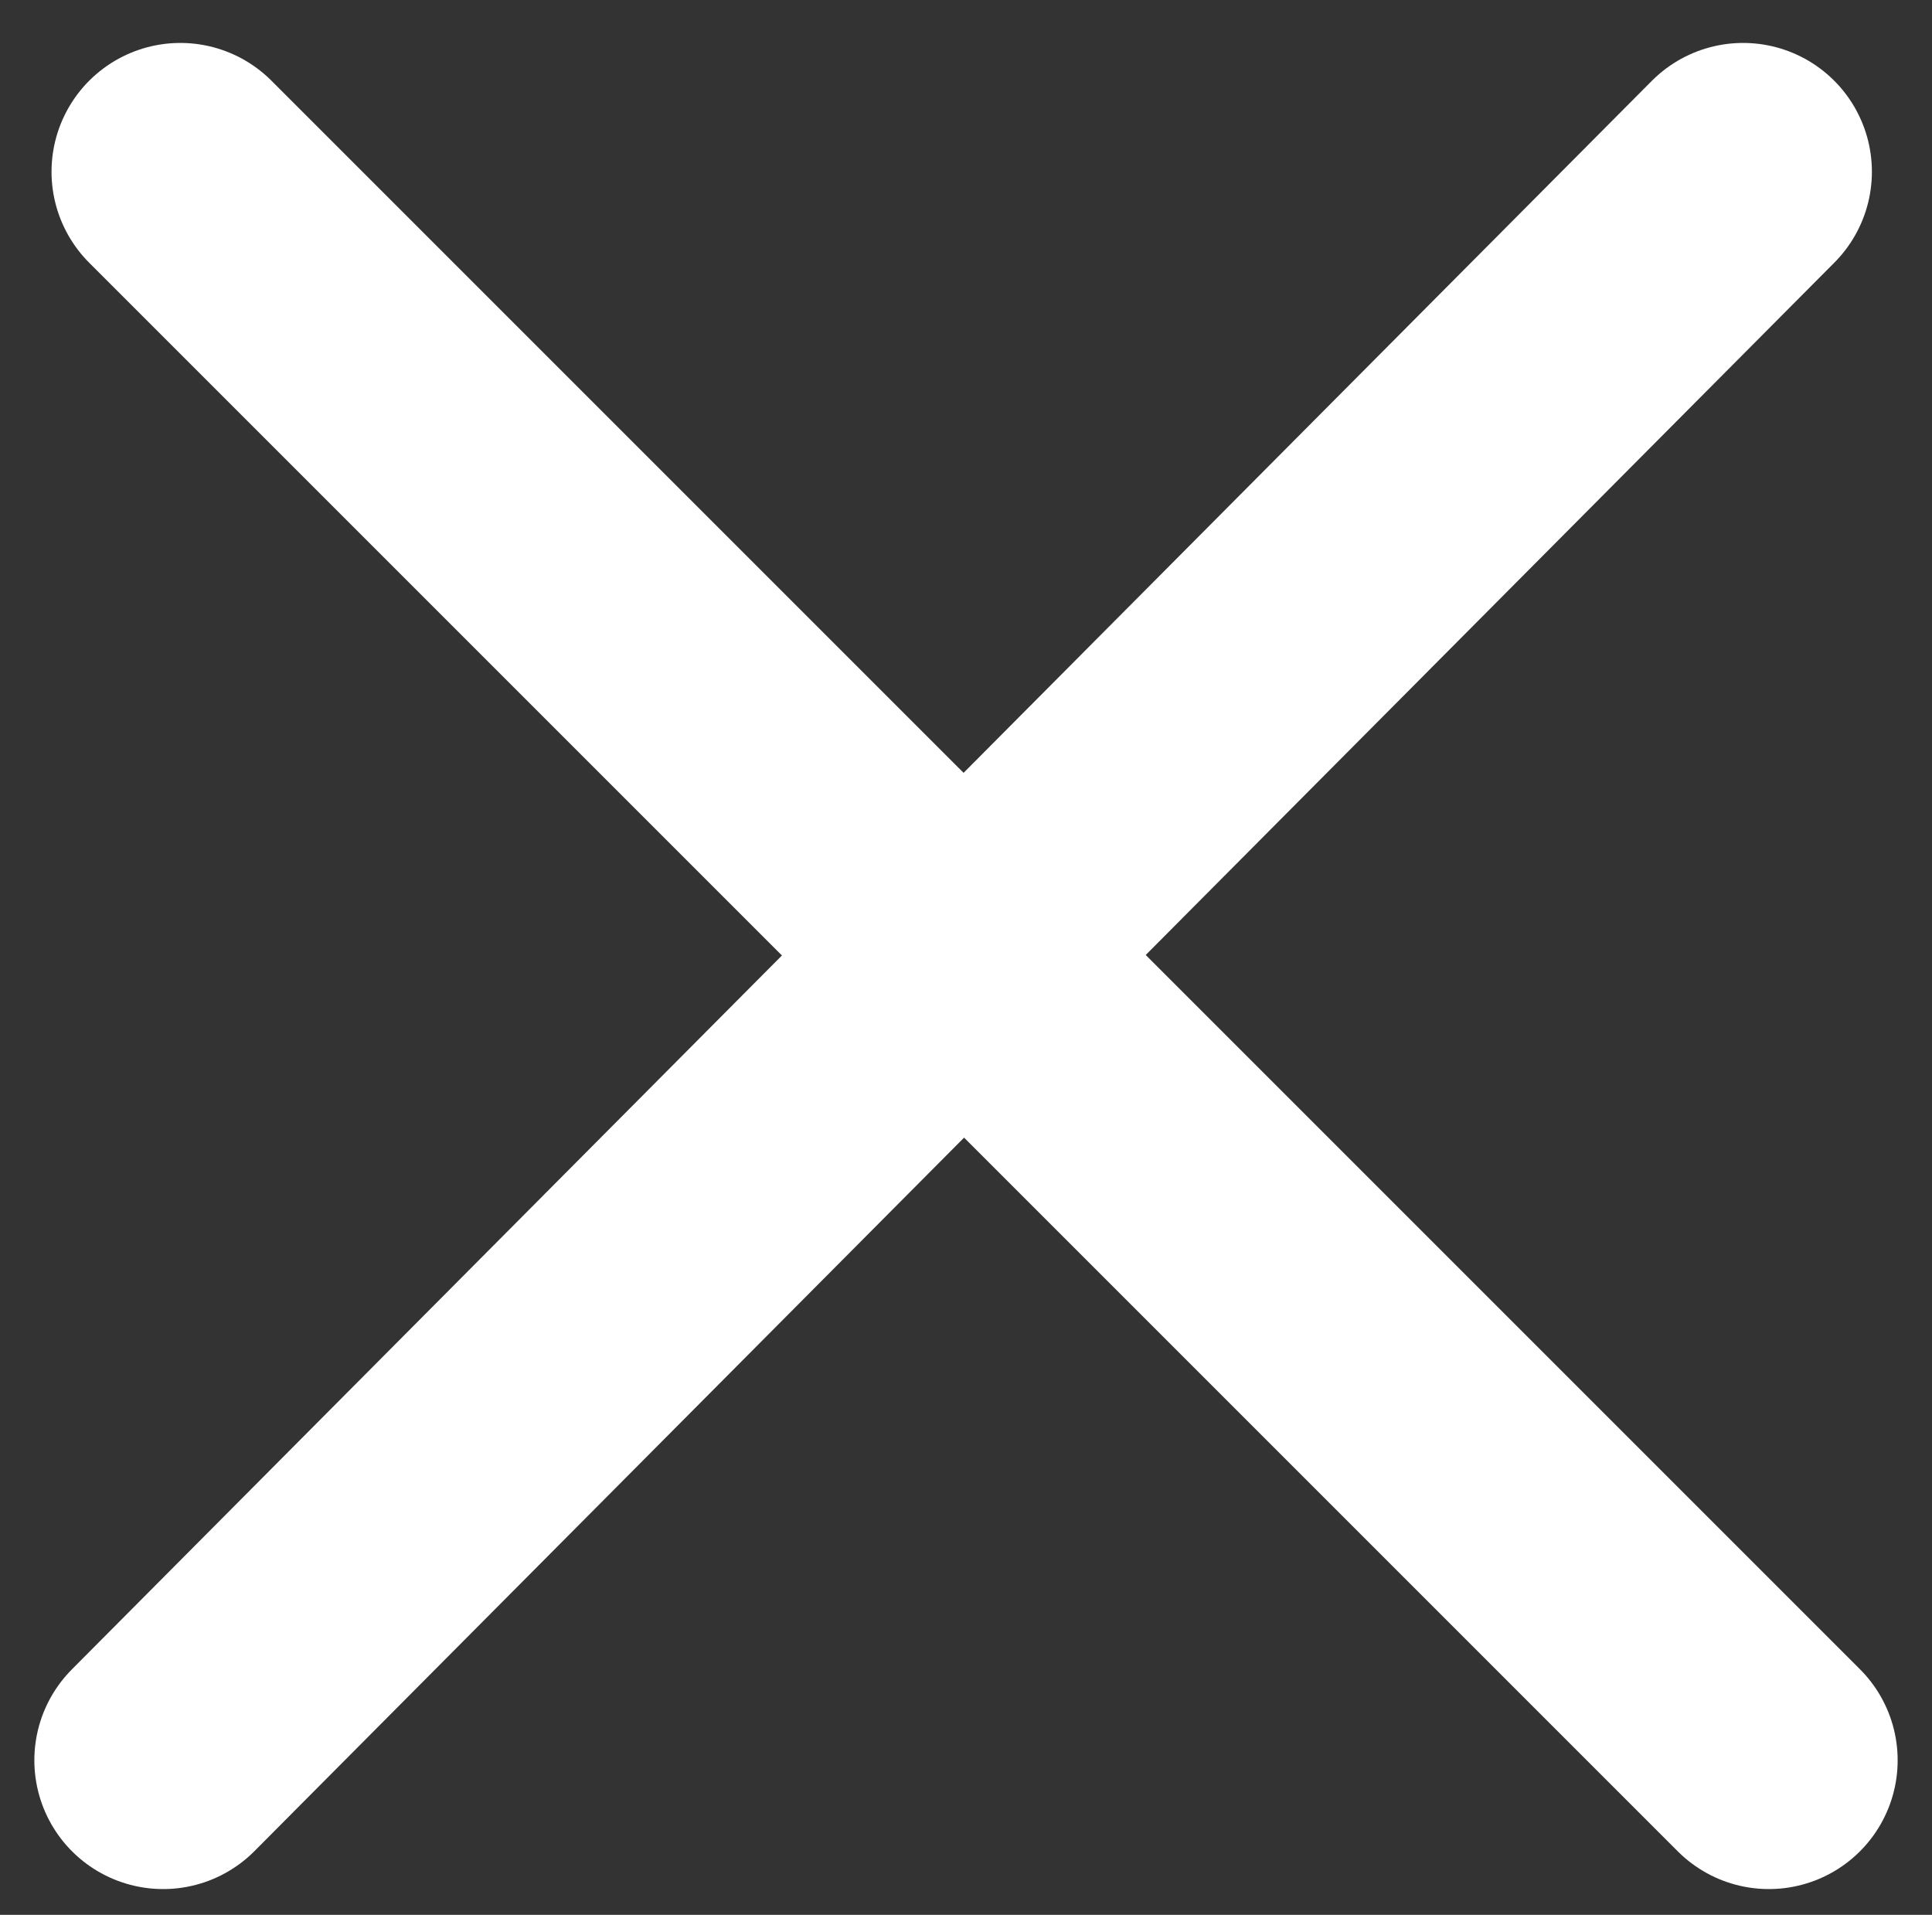
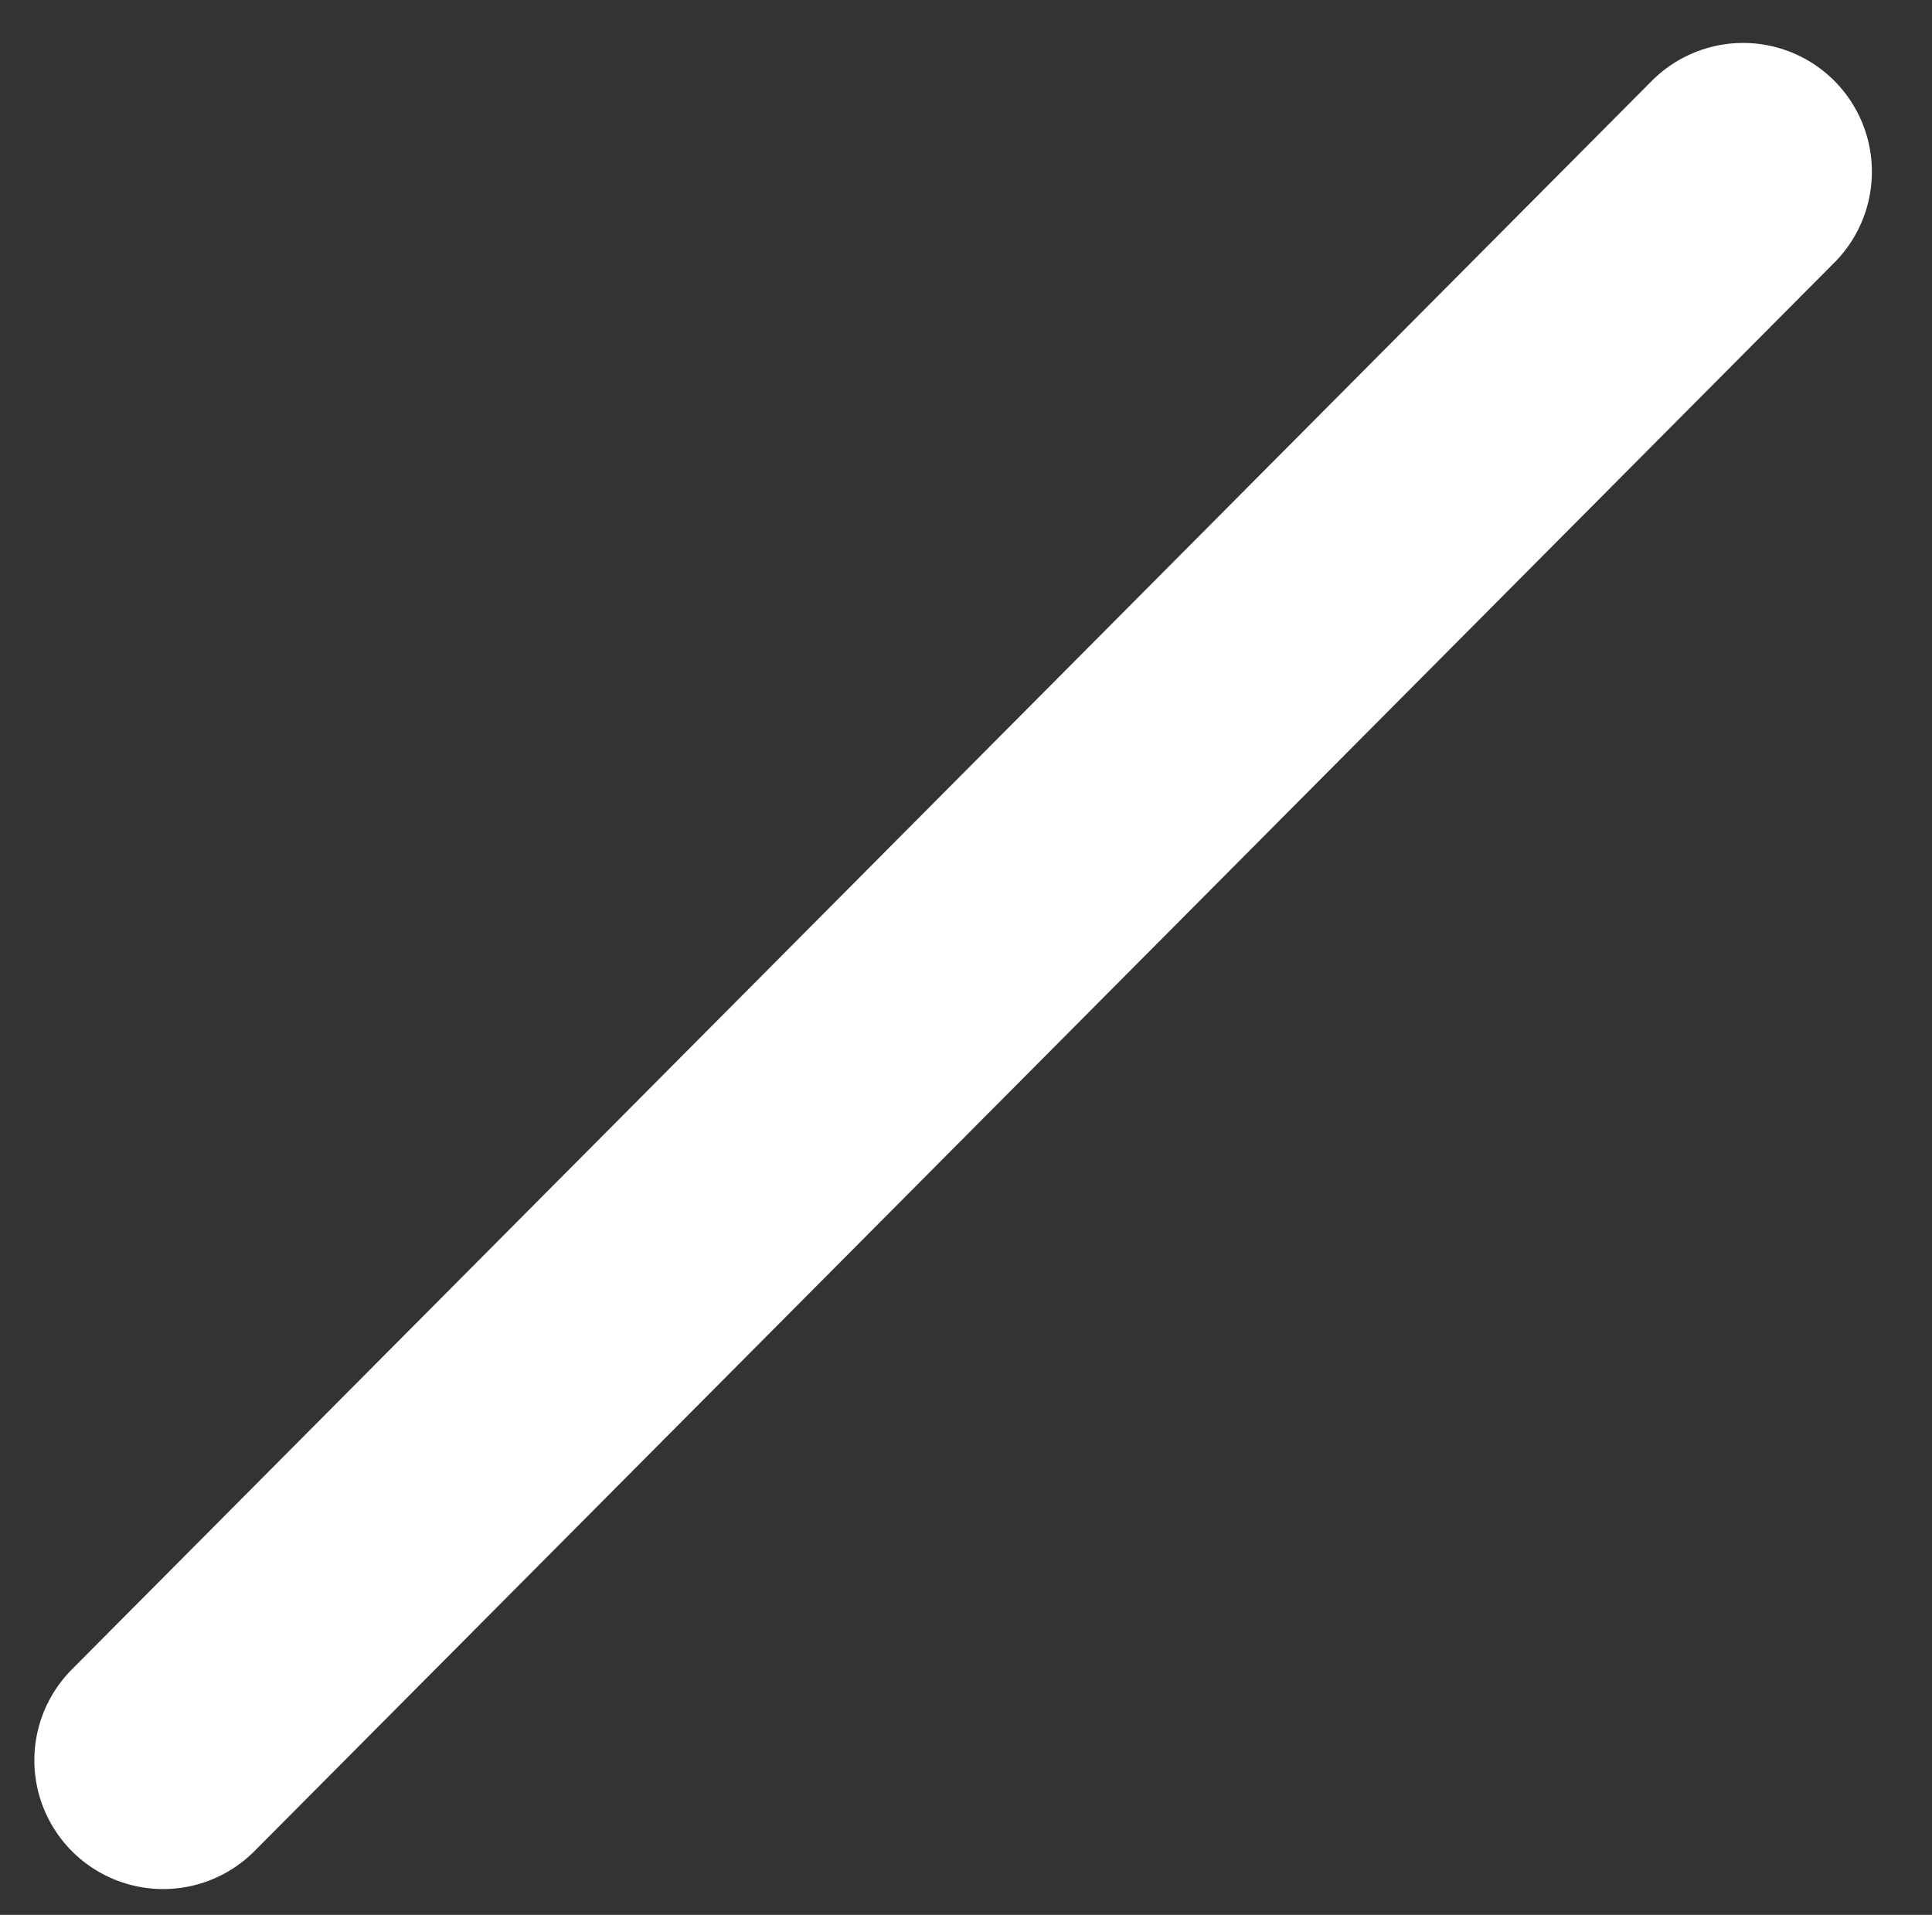
<svg xmlns="http://www.w3.org/2000/svg" version="1.1" id="Layer_1" x="0px" y="0px" viewBox="0 0 22.5 22.3" style="enable-background:new 0 0 22.5 22.3;" xml:space="preserve">
  <rect x="0" y="0" width="22.5" height="22.3" fill="#333333" stroke="none" />
  <style type="text/css">
	.st0{fill:none;stroke:#FFFFFF;stroke-width:3;stroke-linecap:round;stroke-linejoin:round;stroke-miterlimit:10;}
</style>
-   <line class="st0" x1="2.1" y1="2" x2="20.6" y2="20.5" />
  <line class="st0" x1="20.3" y1="2" x2="1.9" y2="20.5" />
</svg>